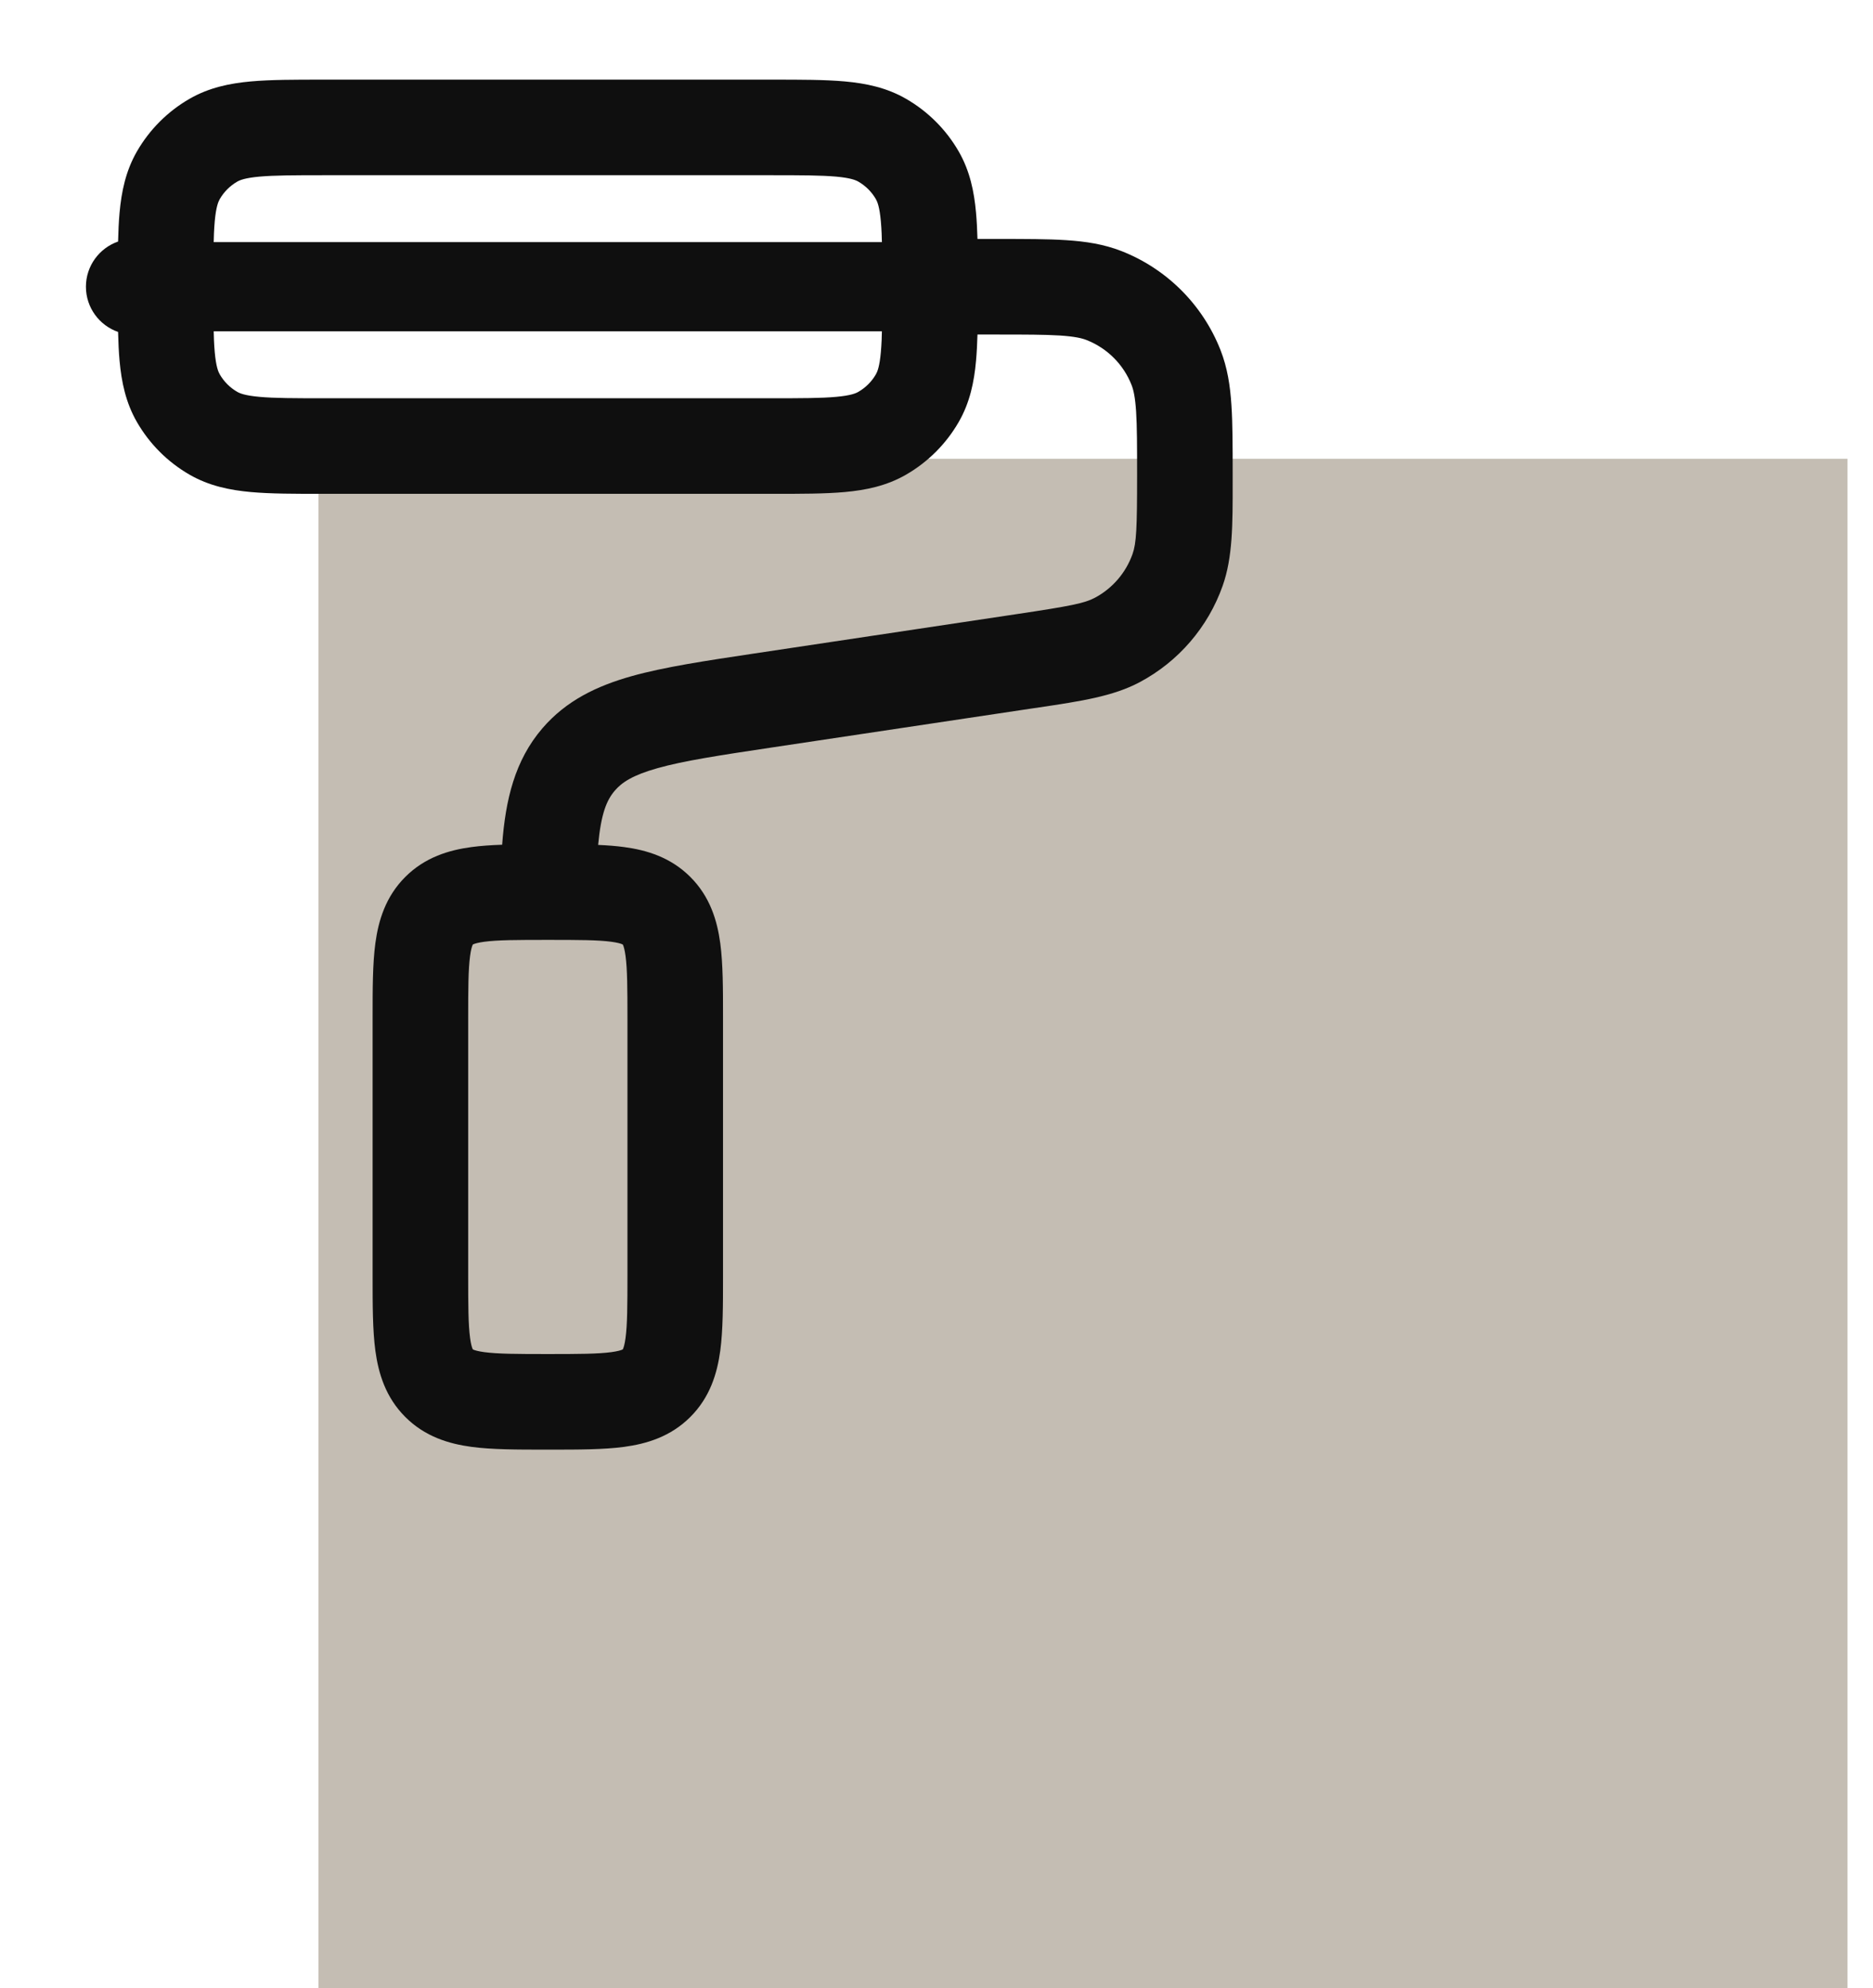
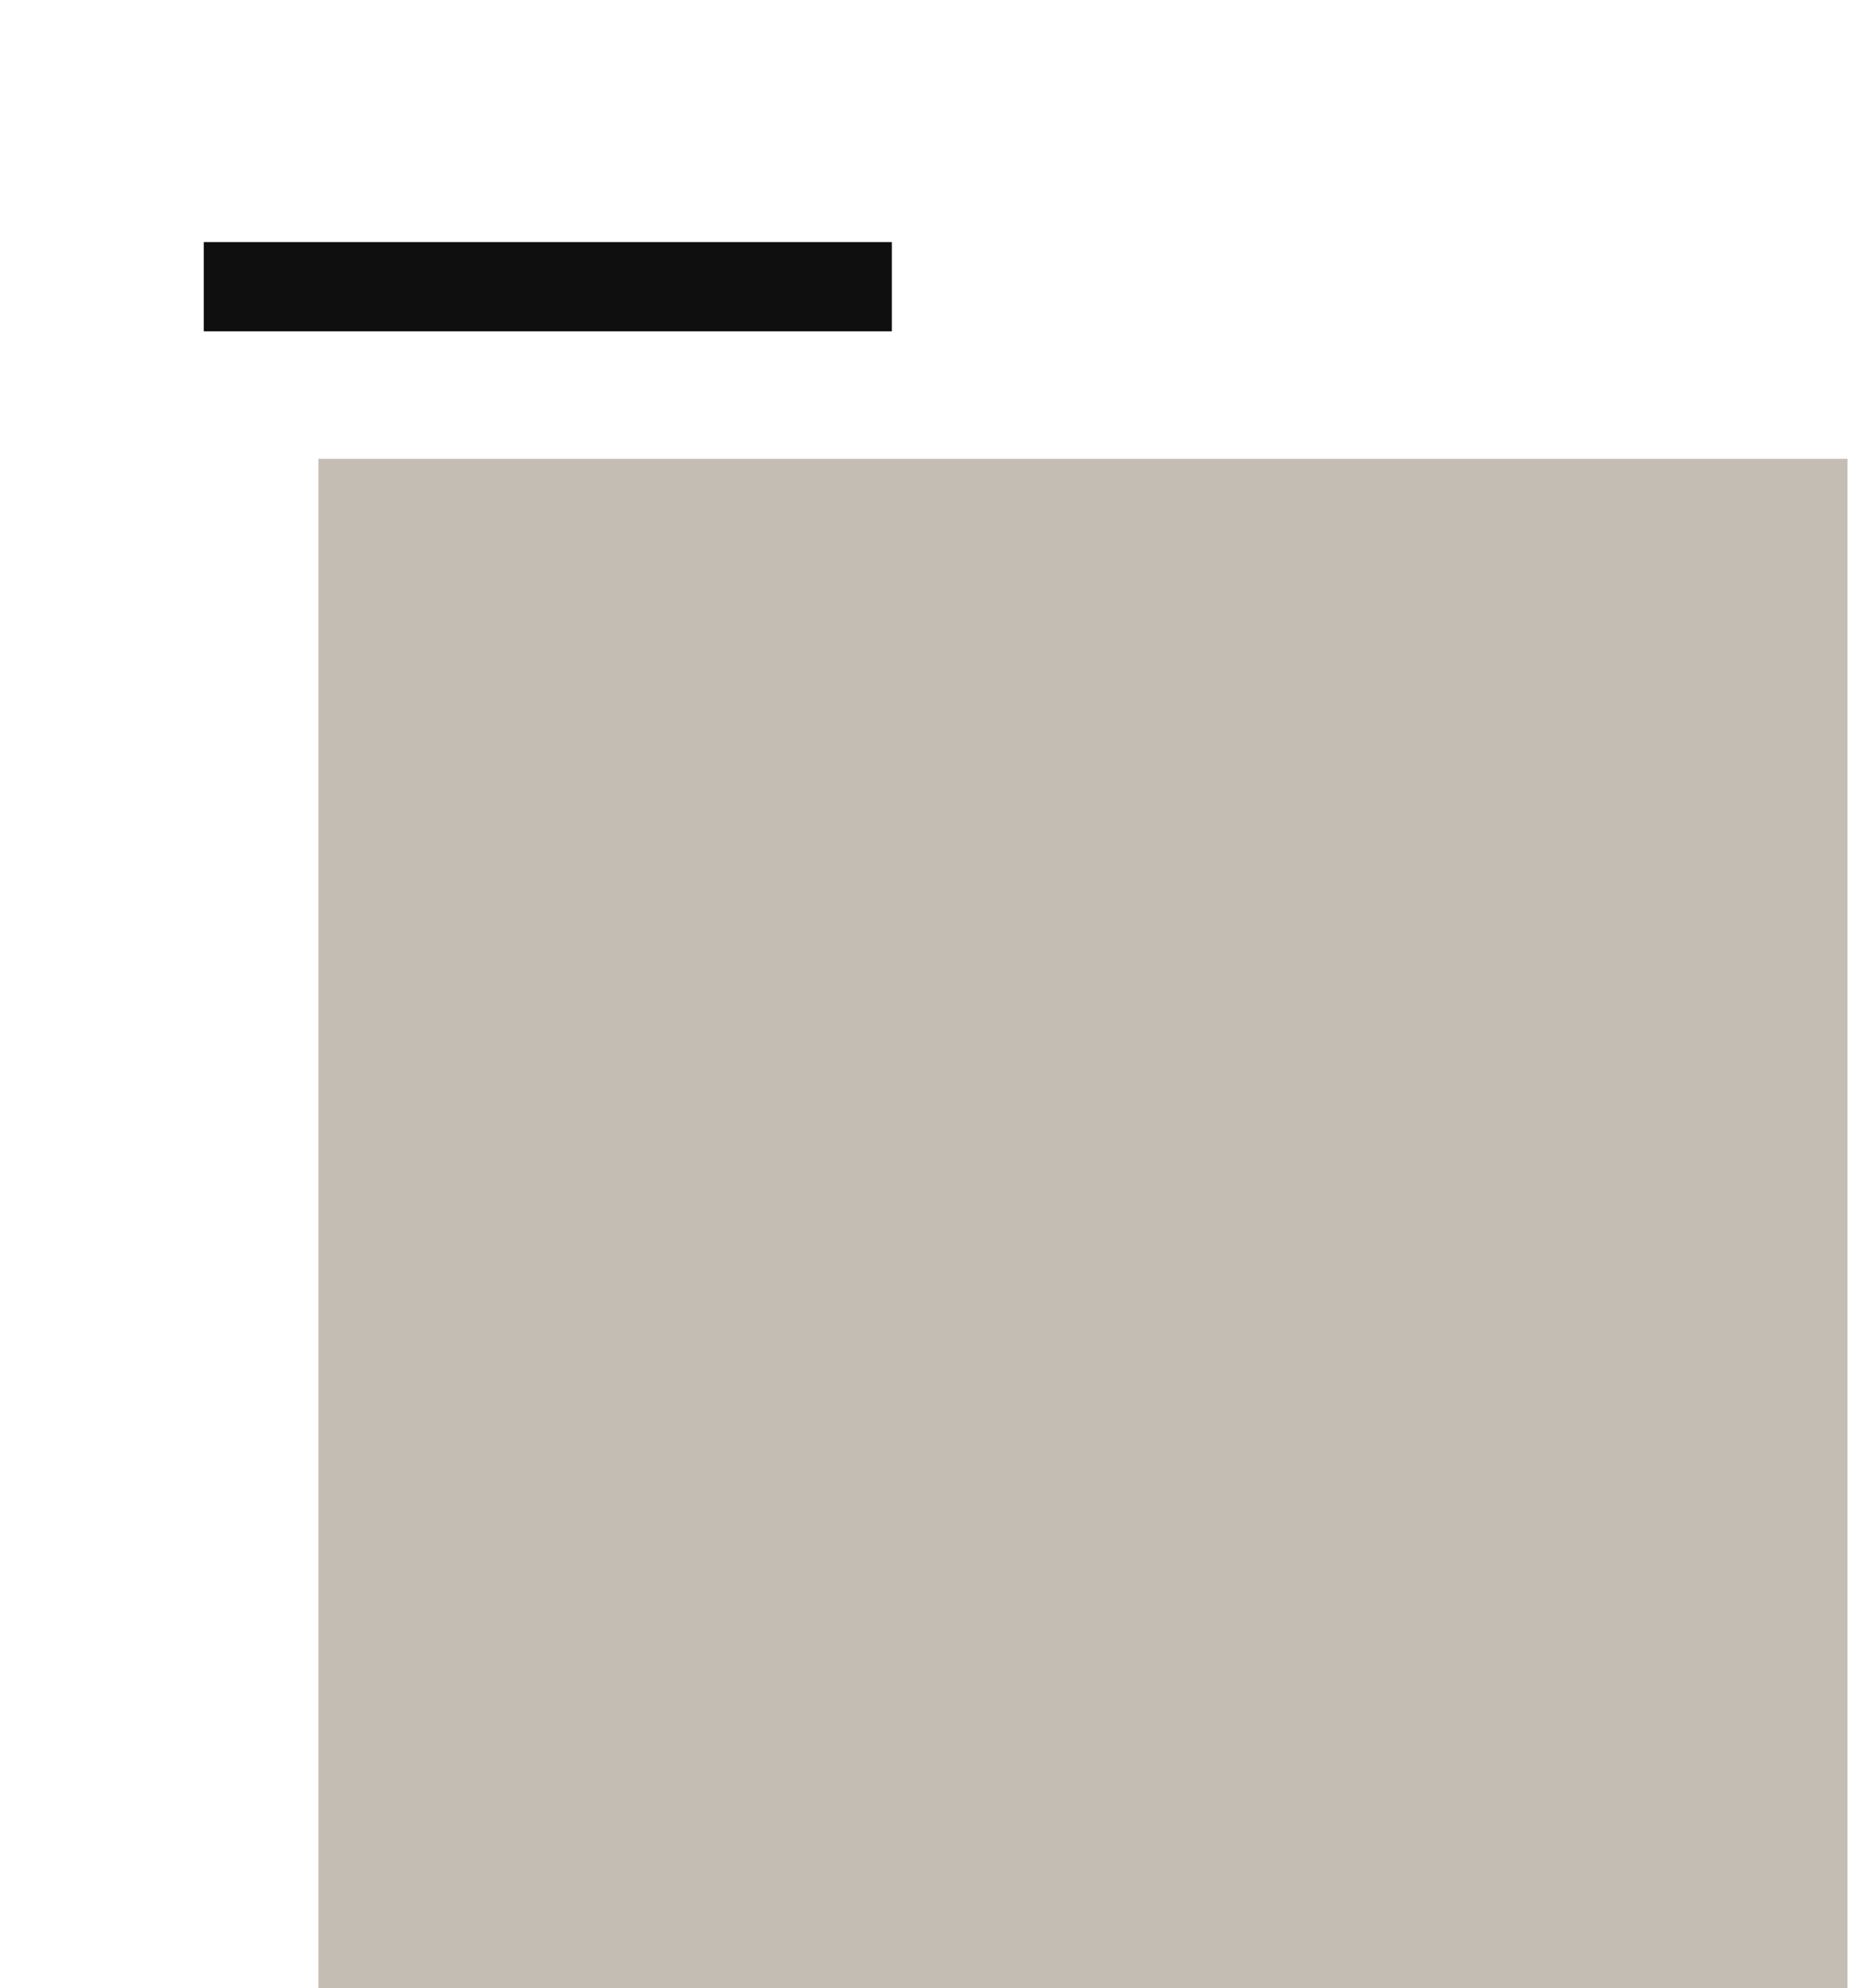
<svg xmlns="http://www.w3.org/2000/svg" width="49" height="52" viewBox="0 0 49 52" fill="none">
  <rect x="8.332" y="12" width="40" height="40" fill="#C4BDB3" />
-   <path fill-rule="evenodd" clip-rule="evenodd" d="M8.444 2.083H20.218C20.951 2.083 21.584 2.083 22.102 2.13C22.651 2.18 23.194 2.29 23.706 2.586C24.276 2.915 24.75 3.388 25.079 3.958C25.375 4.471 25.485 5.014 25.534 5.562C25.553 5.773 25.565 6.003 25.572 6.25H26.113C26.82 6.25 27.411 6.25 27.896 6.282C28.401 6.315 28.878 6.386 29.344 6.569C30.527 7.035 31.463 7.971 31.929 9.154C32.112 9.62 32.184 10.097 32.216 10.602C32.248 11.087 32.248 11.678 32.248 12.385V12.425C32.248 12.493 32.248 12.56 32.248 12.626C32.249 13.723 32.25 14.577 31.986 15.323C31.604 16.405 30.829 17.305 29.815 17.844C29.117 18.215 28.272 18.341 27.188 18.503C27.122 18.512 27.056 18.522 26.989 18.532L20.195 19.551C18.808 19.759 17.884 19.9 17.2 20.093C16.549 20.276 16.268 20.466 16.086 20.678C15.871 20.928 15.725 21.278 15.648 22.1C15.891 22.11 16.118 22.128 16.327 22.156C16.919 22.235 17.545 22.423 18.06 22.938C18.576 23.453 18.763 24.079 18.843 24.672C18.915 25.209 18.915 25.871 18.915 26.592V33.408C18.915 34.13 18.915 34.791 18.843 35.329C18.763 35.921 18.576 36.547 18.06 37.062C17.545 37.578 16.919 37.765 16.327 37.845C15.789 37.917 15.127 37.917 14.406 37.917H14.257C13.535 37.917 12.874 37.917 12.336 37.845C11.743 37.765 11.117 37.578 10.602 37.062C10.087 36.547 9.9 35.921 9.82 35.329C9.748 34.791 9.748 34.13 9.748 33.408V26.592C9.748 25.871 9.748 25.209 9.82 24.672C9.9 24.079 10.087 23.453 10.602 22.938C11.117 22.423 11.743 22.235 12.336 22.156C12.58 22.123 12.849 22.105 13.137 22.095C13.224 20.922 13.466 19.89 14.192 19.047C14.817 18.321 15.618 17.941 16.523 17.686C17.377 17.446 18.458 17.284 19.746 17.091L26.618 16.06C27.998 15.853 28.374 15.779 28.642 15.636C29.103 15.391 29.455 14.982 29.629 14.49C29.73 14.203 29.748 13.821 29.748 12.425C29.748 11.668 29.747 11.159 29.722 10.765C29.697 10.381 29.652 10.194 29.603 10.07C29.392 9.532 28.966 9.107 28.428 8.895C28.305 8.846 28.117 8.802 27.733 8.776C27.339 8.751 26.831 8.75 26.073 8.75H25.572C25.565 8.998 25.553 9.227 25.534 9.438C25.485 9.987 25.375 10.53 25.079 11.042C24.75 11.612 24.276 12.085 23.706 12.414C23.194 12.71 22.651 12.82 22.102 12.87C21.584 12.917 20.951 12.917 20.218 12.917H8.444C7.711 12.917 7.079 12.917 6.56 12.87C6.012 12.82 5.468 12.71 4.956 12.414C4.386 12.085 3.913 11.612 3.584 11.042C3.288 10.53 3.178 9.987 3.128 9.438C3.107 9.208 3.096 8.955 3.089 8.682C2.6 8.513 2.248 8.047 2.248 7.5C2.248 6.953 2.6 6.488 3.089 6.318C3.096 6.045 3.107 5.793 3.128 5.562C3.178 5.014 3.288 4.471 3.584 3.958C3.913 3.388 4.386 2.915 4.956 2.586C5.468 2.29 6.012 2.18 6.56 2.13C7.079 2.083 7.711 2.083 8.444 2.083ZM14.339 24.584C14.336 24.584 14.334 24.584 14.331 24.584C13.51 24.584 13.02 24.586 12.669 24.633C12.508 24.655 12.428 24.68 12.391 24.695C12.383 24.699 12.377 24.702 12.374 24.703L12.37 24.706L12.368 24.71C12.366 24.713 12.363 24.718 12.36 24.727C12.345 24.763 12.319 24.844 12.298 25.005C12.251 25.356 12.248 25.846 12.248 26.667V33.334C12.248 34.154 12.251 34.645 12.298 34.996C12.319 35.157 12.345 35.237 12.36 35.273C12.363 35.282 12.366 35.288 12.368 35.291L12.37 35.295L12.374 35.297C12.377 35.299 12.383 35.301 12.391 35.305C12.428 35.32 12.508 35.345 12.669 35.367C13.02 35.414 13.51 35.417 14.331 35.417C15.152 35.417 15.642 35.414 15.993 35.367C16.154 35.345 16.235 35.32 16.271 35.305C16.277 35.303 16.282 35.3 16.285 35.299C16.287 35.298 16.288 35.297 16.288 35.297L16.293 35.295L16.295 35.291C16.297 35.288 16.299 35.282 16.303 35.273C16.318 35.237 16.343 35.157 16.365 34.996C16.412 34.645 16.415 34.154 16.415 33.334V26.667C16.415 25.846 16.412 25.356 16.365 25.005C16.343 24.844 16.318 24.763 16.303 24.727C16.299 24.718 16.297 24.713 16.295 24.71L16.293 24.706L16.288 24.703C16.287 24.702 16.283 24.701 16.279 24.699C16.277 24.698 16.274 24.697 16.271 24.695C16.235 24.68 16.154 24.655 15.993 24.633C15.643 24.586 15.155 24.584 14.339 24.584ZM6.786 4.62C6.411 4.654 6.274 4.712 6.206 4.751C6.016 4.861 5.859 5.018 5.749 5.208C5.71 5.277 5.652 5.413 5.618 5.788C5.583 6.181 5.581 6.698 5.581 7.5C5.581 8.302 5.583 8.82 5.618 9.212C5.652 9.588 5.71 9.724 5.749 9.792C5.859 9.982 6.016 10.14 6.206 10.249C6.274 10.289 6.411 10.346 6.786 10.38C7.178 10.416 7.696 10.417 8.498 10.417H20.165C20.966 10.417 21.484 10.416 21.877 10.38C22.252 10.346 22.388 10.289 22.456 10.249C22.646 10.14 22.804 9.982 22.914 9.792C22.953 9.724 23.011 9.588 23.044 9.212C23.08 8.82 23.081 8.302 23.081 7.5C23.081 6.698 23.08 6.181 23.044 5.788C23.011 5.413 22.953 5.277 22.914 5.208C22.804 5.018 22.646 4.861 22.456 4.751C22.388 4.712 22.252 4.654 21.877 4.62C21.484 4.585 20.966 4.583 20.165 4.583H8.498C7.696 4.583 7.178 4.585 6.786 4.62ZM12.37 24.706C12.371 24.705 12.371 24.705 12.37 24.706C12.369 24.706 12.37 24.706 12.37 24.706Z" fill="#0F0F0F" />
  <rect x="5.332" y="6.333" width="18" height="2.333" fill="#0F0F0F" />
</svg>